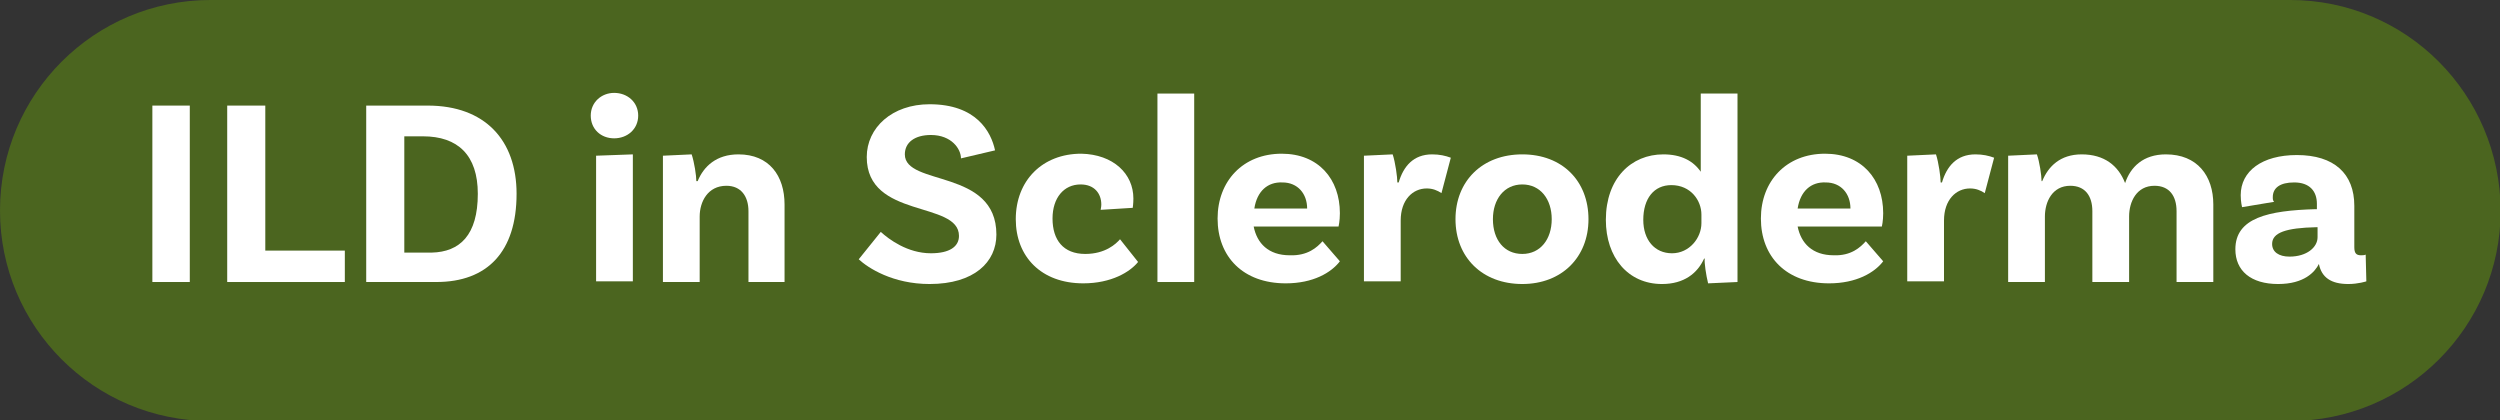
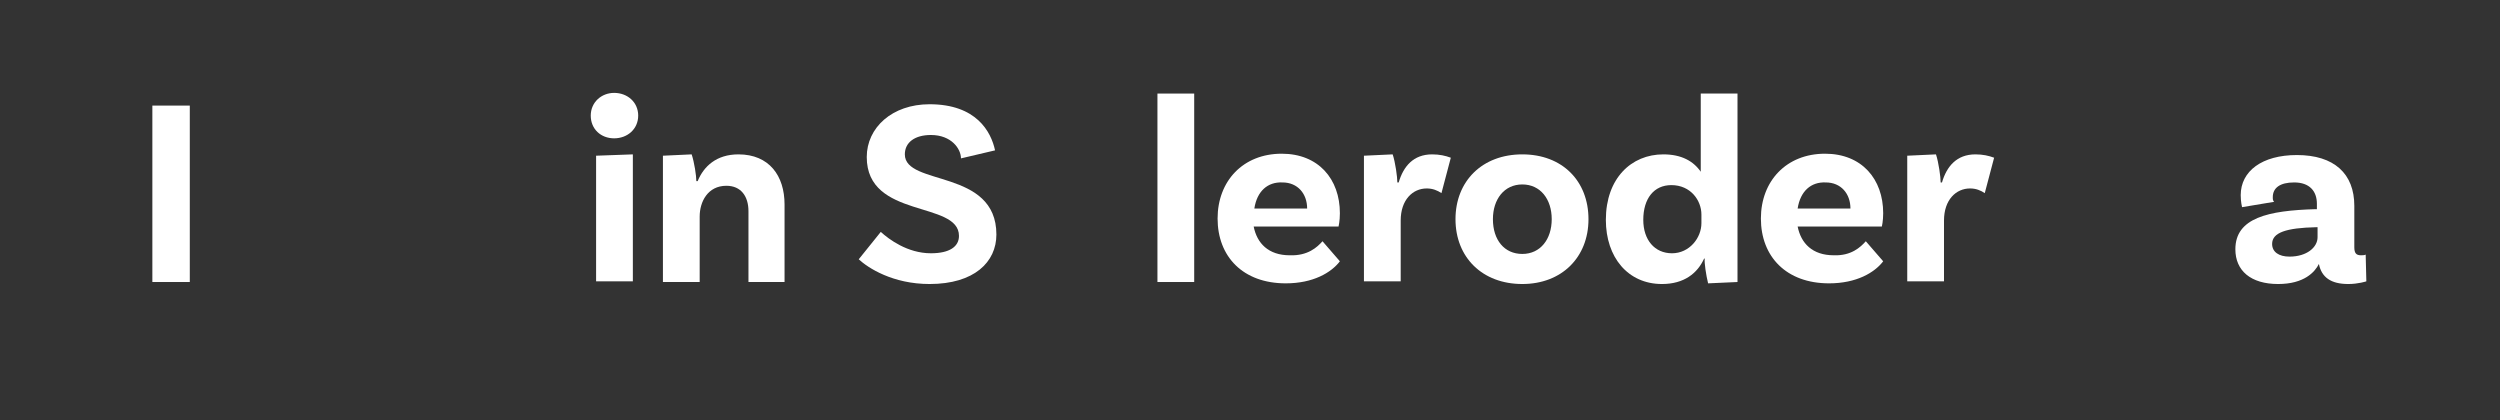
<svg xmlns="http://www.w3.org/2000/svg" version="1.1" x="0px" y="0px" width="374.1px" height="62.9px" viewBox="0 0 374.1 62.9" style="enable-background:new 0 0 374.1 62.9;" xml:space="preserve">
  <rect x="0" y="0" width="374.1" height="62.9" fill="#333333" stroke="none" />
  <style type="text/css">
	.st0{fill:#4B651F;}
	.st1{fill:#FFFFFF;}
</style>
  <defs>
</defs>
  <g>
-     <path class="st0" d="M342.7,0L31.5,0C14.1,0,0,14.1,0,31.5v0c0,17.4,14.1,31.5,31.5,31.5h311.2c17.4,0,31.5-14.1,31.5-31.5v0   C374.1,14.1,360.1,0,342.7,0z" />
    <g>
      <g>
        <path class="st1" d="M22.8,15.8h5.6v26.4h-5.6V15.8z" />
-         <path class="st1" d="M51.6,37.5v4.7H34V15.8h5.7v21.7H51.6z" />
-         <path class="st1" d="M77.3,29c0,8.7-4.4,13.2-12,13.2H54.8V15.8H64C72.6,15.8,77.3,21,77.3,29z M71.5,29c0-5.8-3-8.6-8.2-8.6     h-2.8v17.4h4.1C68.8,37.7,71.5,35.2,71.5,29z" />
        <path class="st1" d="M91.9,20.7c-2,0-3.5-1.4-3.5-3.4c0-2,1.6-3.4,3.5-3.4c2,0,3.6,1.4,3.6,3.4C95.5,19.3,93.9,20.7,91.9,20.7z      M89.2,23.3l5.5-0.2v19h-5.5V23.3z" />
        <path class="st1" d="M117.4,30.6v11.6H112V31.6c0-2.2-1.1-3.8-3.3-3.8c-2.8,0-4,2.4-4,4.6v9.8h-5.5V23.3l4.3-0.2     c0.4,1.2,0.7,3.2,0.7,4h0.2c0.9-2.2,2.8-4,6.1-4C115.1,23.1,117.4,26.3,117.4,30.6z" />
        <path class="st1" d="M139.3,20.2c-2.4,0-3.9,1.1-3.9,2.9c0,4.8,13.7,2.1,13.7,12c0,4.1-3.3,7.4-10,7.4c-5.5,0-9.2-2.4-10.6-3.7     l3.3-4.1c1.2,1.1,4,3.2,7.5,3.2c2.8,0,4.2-1,4.2-2.6c0-5.3-13.8-2.5-13.8-11.8c0-4.4,3.8-7.9,9.4-7.9c7,0,9.2,4.1,9.8,6.9     l-5.1,1.2C143.8,22.3,142.4,20.2,139.3,20.2z" />
-         <path class="st1" d="M169.6,29.7c0,0.8-0.1,1.4-0.1,1.4l-4.8,0.3c0-0.1,0.1-0.4,0.1-0.8c0-1.6-1-3-3.1-3c-2.5,0-4.2,2-4.2,5.1     c0,3.2,1.6,5.3,4.9,5.3c3,0,4.6-1.5,5.2-2.2l2.7,3.4c-1.2,1.5-4,3.2-8.2,3.2c-6.3,0-10.1-4-10.1-9.6c0-5.8,4-9.8,9.8-9.8     C166.6,23.1,169.6,26,169.6,29.7z" />
        <path class="st1" d="M173.2,14h5.5v28.2h-5.5V14z" />
        <path class="st1" d="M197.9,36.1l2.6,3c-1.3,1.7-4,3.3-8.1,3.3c-6.4,0-10.2-4-10.2-9.7c0-5.6,3.8-9.7,9.6-9.7     c5.5,0,8.7,3.8,8.7,8.9c0,1.2-0.2,2-0.2,2h-12.7c0.5,2.5,2.2,4.3,5.4,4.3C195.7,38.3,197.1,37,197.9,36.1z M187.7,31.2h7.9     c0-2.2-1.4-3.9-3.7-3.9C189.7,27.2,188.1,28.6,187.7,31.2z" />
        <path class="st1" d="M217.1,23.6l-1.4,5.3c-0.6-0.4-1.3-0.7-2.2-0.7c-2.1,0-3.9,1.7-3.9,4.8v9.1h-5.5V23.3l4.3-0.2     c0.4,1.2,0.7,3.4,0.7,4.2h0.2c0.7-2.4,2.2-4.2,5-4.2C215.4,23.1,216.3,23.3,217.1,23.6z" />
        <path class="st1" d="M237.7,32.8c0,5.7-4,9.7-9.9,9.7c-6,0-10-4-10-9.7s4-9.7,10-9.7C233.8,23.1,237.7,27.1,237.7,32.8z      M232.2,32.8c0-3-1.7-5.2-4.4-5.2c-2.7,0-4.4,2.2-4.4,5.2c0,3.1,1.7,5.2,4.4,5.2C230.5,38,232.2,35.8,232.2,32.8z" />
        <path class="st1" d="M260,14v28.2l-4.4,0.2c-0.3-1.2-0.6-3.2-0.5-3.7H255c-1,2.2-3,3.8-6.3,3.8c-5.1,0-8.4-4-8.4-9.6     c0-6.2,3.8-9.8,8.6-9.8c2.7,0,4.5,1,5.6,2.6V14H260z M254.6,33.4v-1.3c0-2.1-1.6-4.4-4.5-4.4c-2.6,0-4.2,2-4.2,5.2     c0,3,1.7,5,4.3,5S254.6,35.6,254.6,33.4z" />
        <path class="st1" d="M279.2,36.1l2.6,3c-1.3,1.7-4,3.3-8.1,3.3c-6.4,0-10.2-4-10.2-9.7c0-5.6,3.8-9.7,9.6-9.7     c5.5,0,8.7,3.8,8.7,8.9c0,1.2-0.2,2-0.2,2H269c0.5,2.5,2.2,4.3,5.4,4.3C277,38.3,278.4,37,279.2,36.1z M269,31.2h7.9     c0-2.2-1.4-3.9-3.7-3.9C271,27.2,269.4,28.6,269,31.2z" />
        <path class="st1" d="M298.4,23.6l-1.4,5.3c-0.6-0.4-1.3-0.7-2.2-0.7c-2.1,0-3.9,1.7-3.9,4.8v9.1h-5.5V23.3l4.3-0.2     c0.4,1.2,0.7,3.4,0.7,4.2h0.2c0.7-2.4,2.2-4.2,5-4.2C296.7,23.1,297.6,23.3,298.4,23.6z" />
-         <path class="st1" d="M331.2,30.6v11.6h-5.5V31.6c0-2.3-1.1-3.8-3.3-3.8c-2.7,0-3.8,2.4-3.8,4.6v9.8h-5.5V31.6     c0-2.3-1.1-3.8-3.3-3.8c-2.7,0-3.8,2.4-3.8,4.6v9.8h-5.5V23.3l4.3-0.2c0.4,1.1,0.7,3.2,0.7,4h0.1c0.9-2.2,2.7-4,5.9-4     c3.4,0,5.5,1.7,6.5,4.3c0.8-2.4,2.7-4.3,6.1-4.3C328.8,23.1,331.2,26.3,331.2,30.6z" />
        <path class="st1" d="M354.1,42.1c0,0-1.2,0.4-2.7,0.4c-2.6,0-4-1-4.4-3c-0.6,1.2-2.2,3-6.1,3c-4.1,0-6.4-2-6.4-5.2     c0-4.7,4.9-5.8,12-6h0.2v-0.8c0-1.9-1.1-3.2-3.4-3.2c-2.1,0-3.2,0.8-3.2,2.2c0,0.3,0,0.5,0.2,0.7l-4.8,0.8c0,0-0.2-0.8-0.2-1.8     c0-3.6,3.2-6,8.4-6c5.6,0,8.6,2.8,8.6,7.6v6.2c0,0.9,0.3,1.2,1,1.2c0.2,0,0.5,0,0.7-0.1L354.1,42.1z M346.8,35.5V34h-0.2     c-4.5,0.1-6.6,0.8-6.6,2.5c0,1.2,1,1.9,2.6,1.9C345.2,38.4,346.8,37,346.8,35.5z" />
      </g>
    </g>
  </g>
</svg>